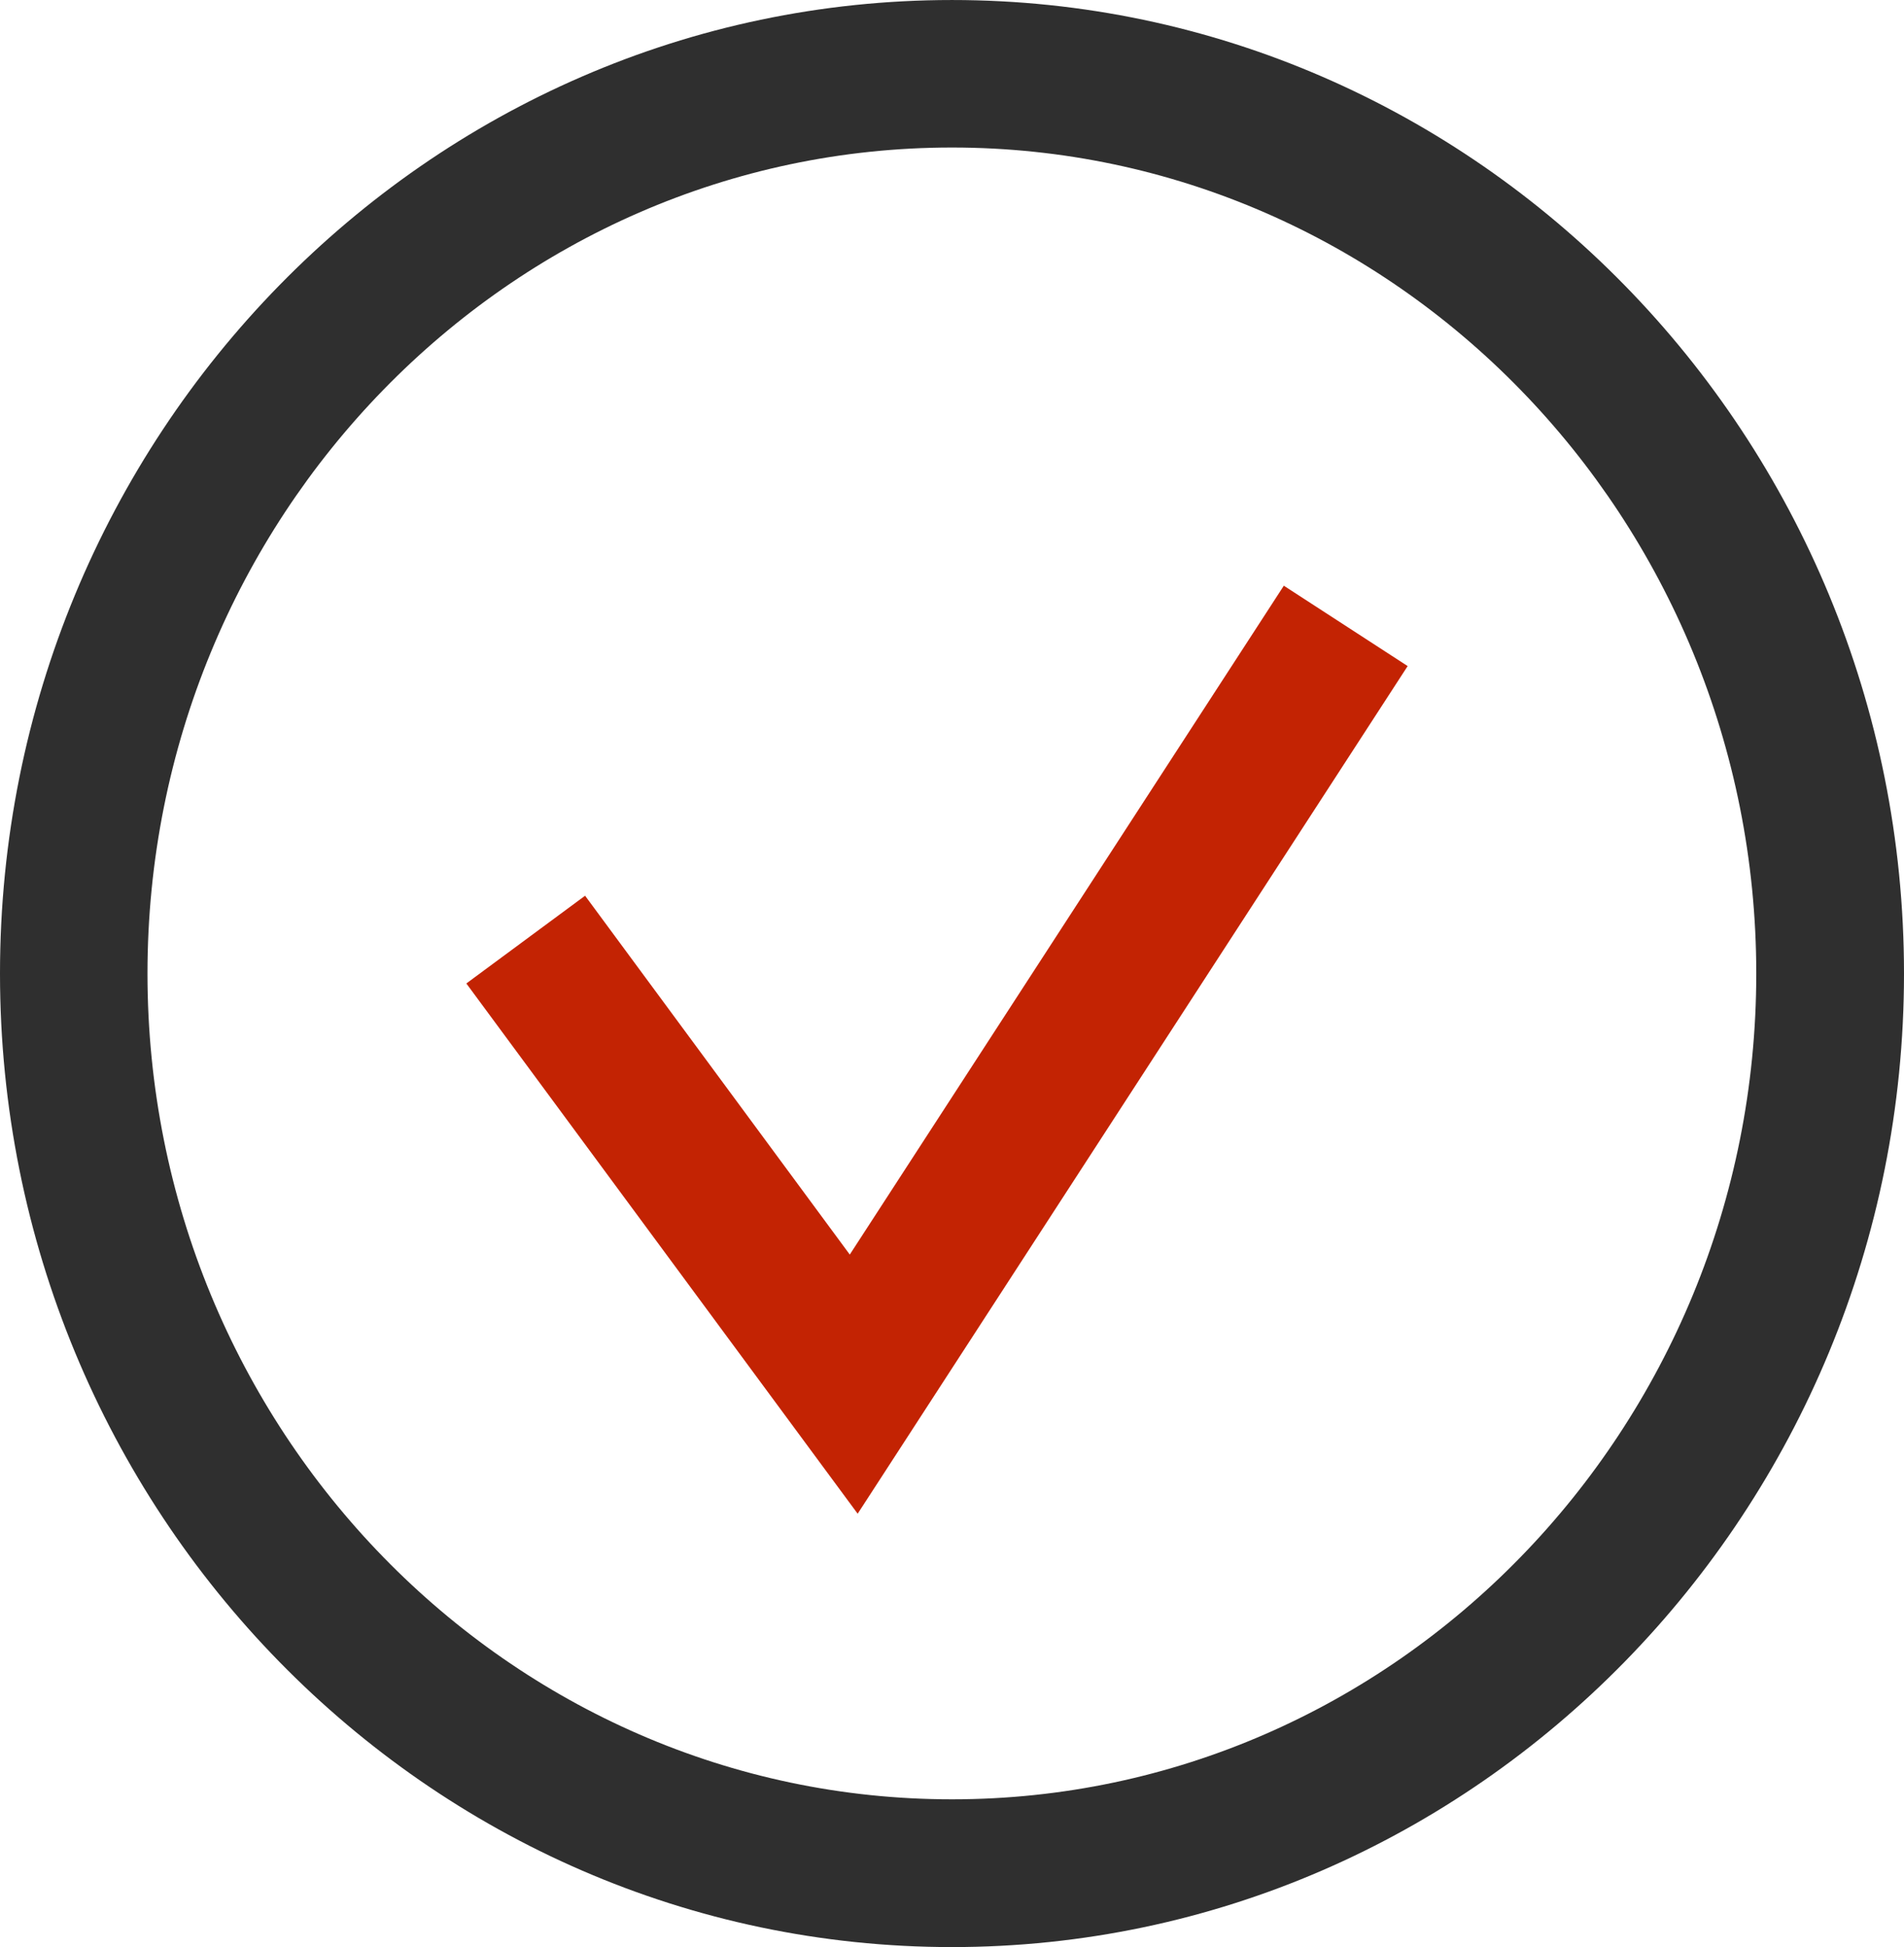
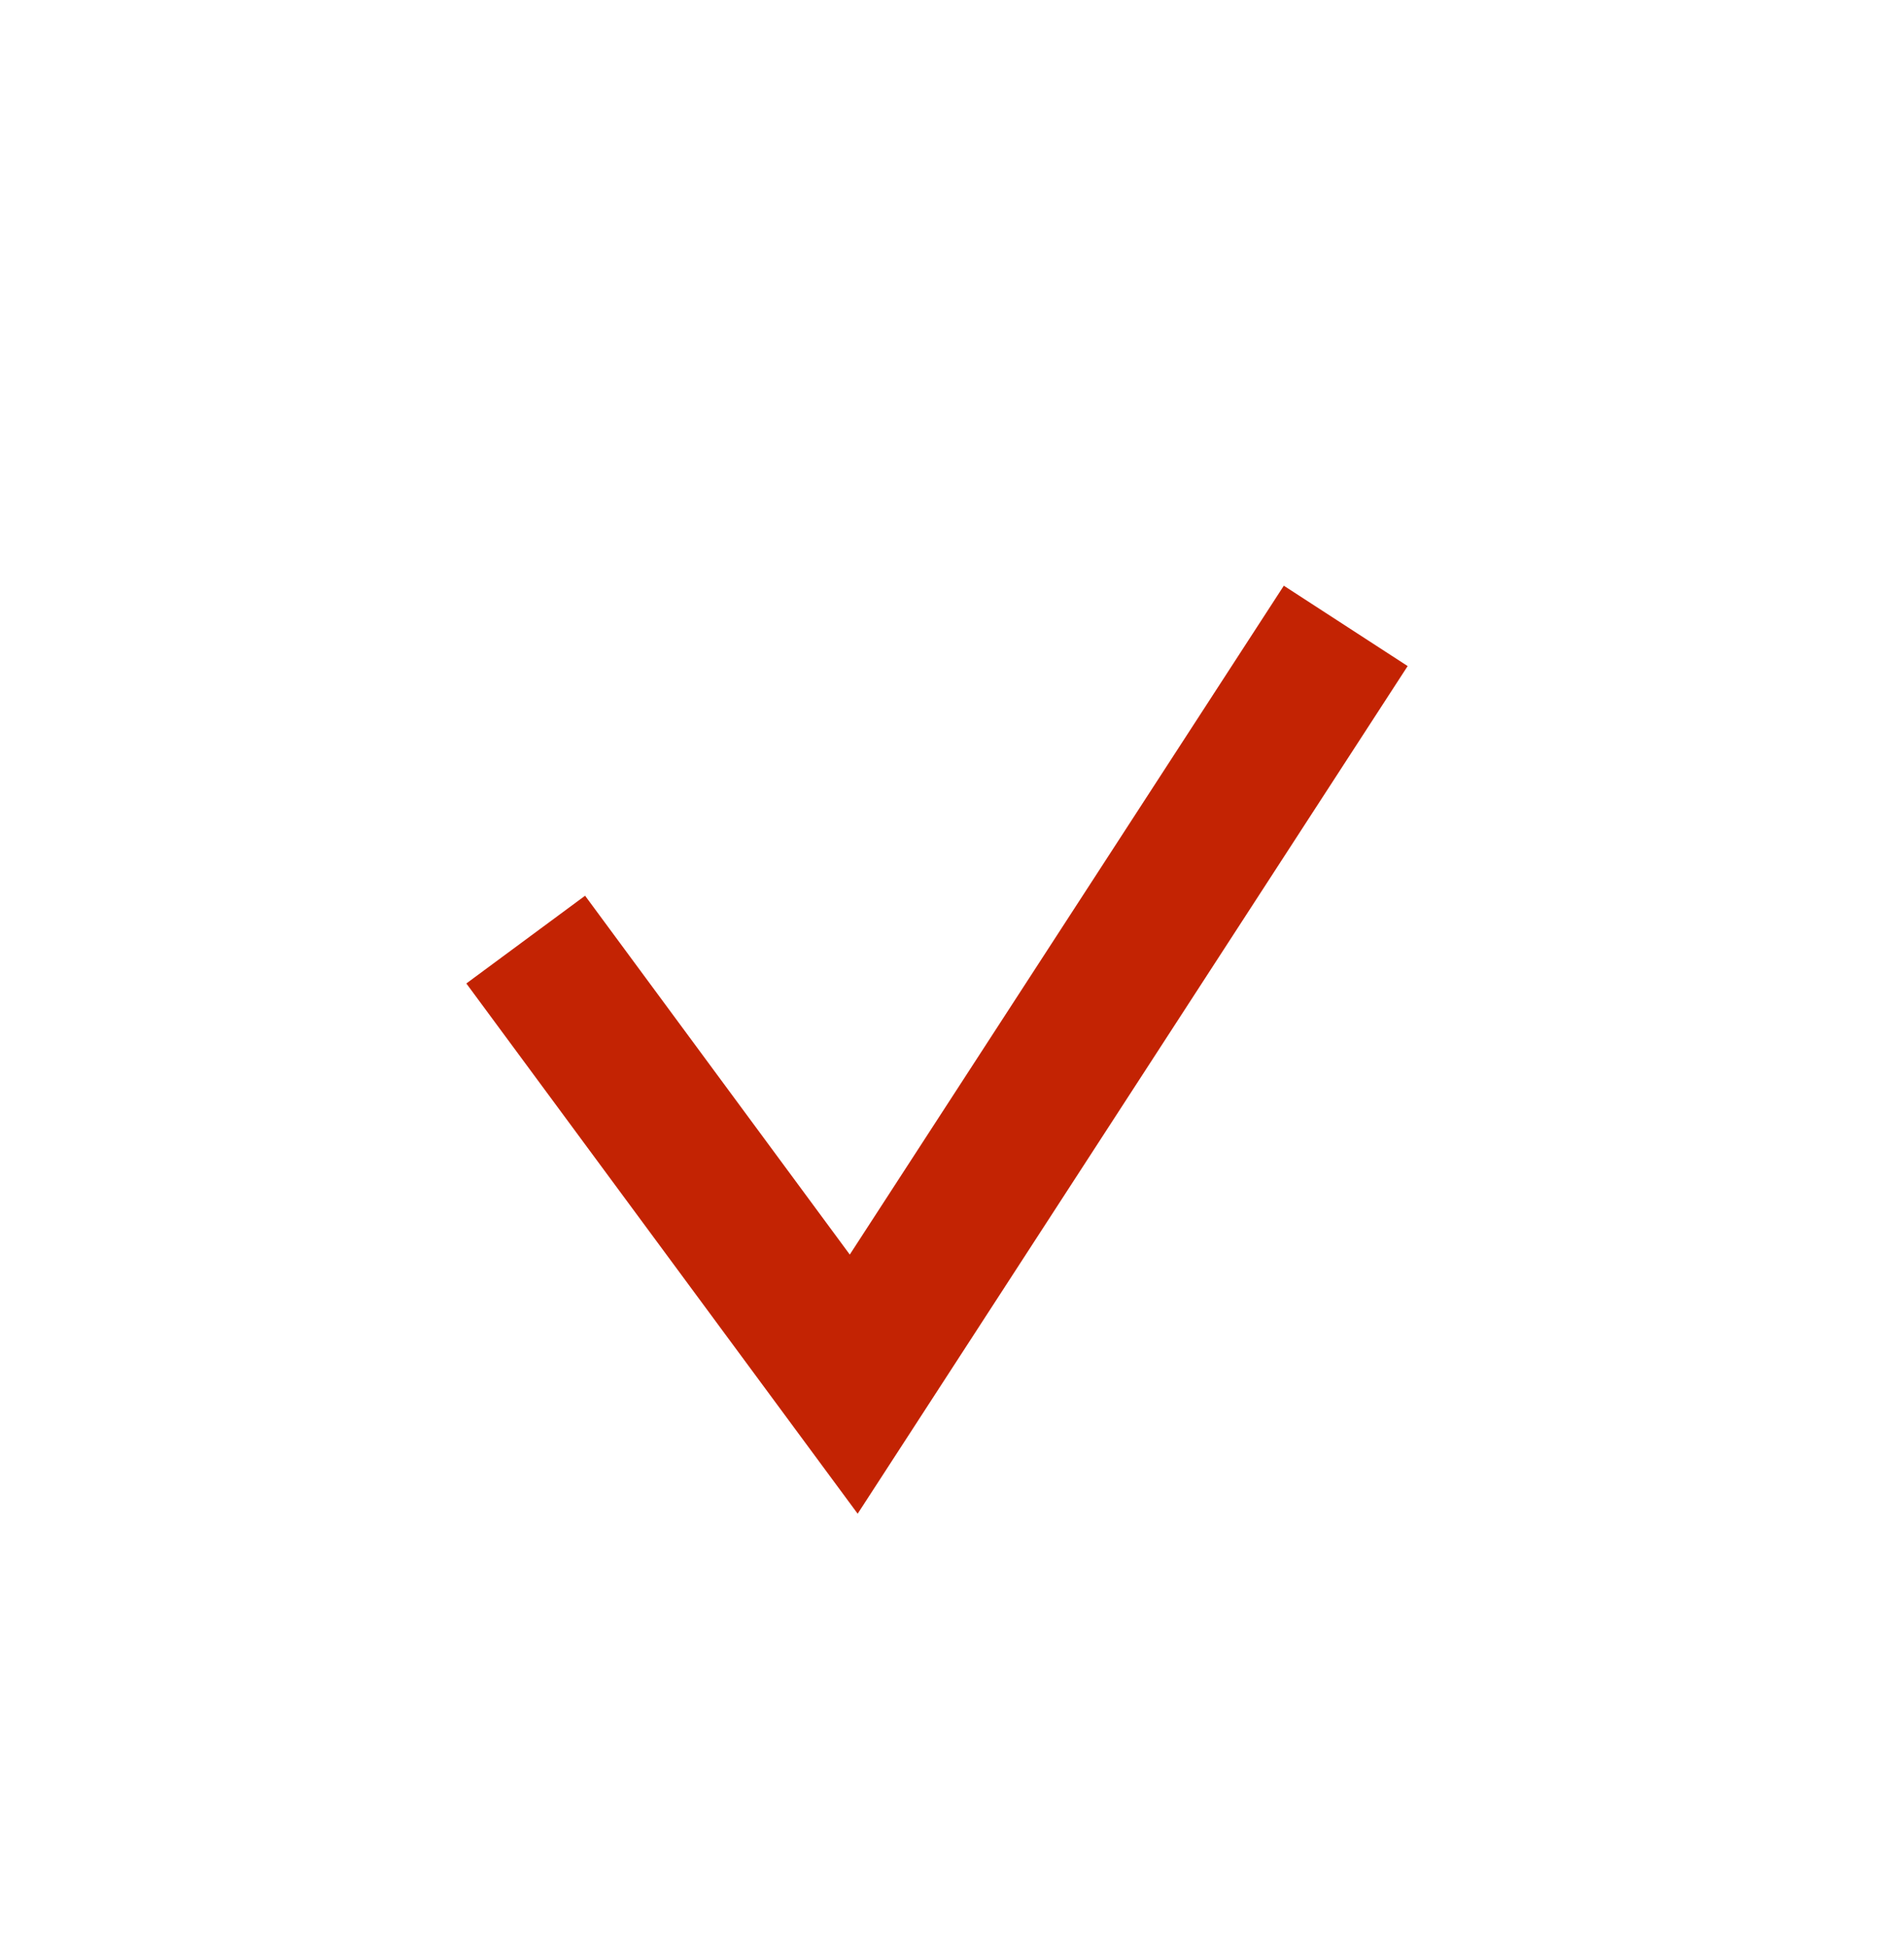
<svg xmlns="http://www.w3.org/2000/svg" xml:space="preserve" width="74.563mm" height="76.237mm" style="shape-rendering:geometricPrecision; text-rendering:geometricPrecision; image-rendering:optimizeQuality; fill-rule:evenodd; clip-rule:evenodd" viewBox="0 0 7488 7656">
  <defs>
    <style type="text/css">  .fil0 {fill:#2F2F2F;fill-rule:nonzero} .fil1 {fill:#C32303;fill-rule:nonzero}  </style>
  </defs>
  <g id="Слой_x0020_1">
-     <path class="fil0" d="M3744 580c-1744,0 -3164,1457 -3164,3248 0,1791 1420,3247 3164,3247 1744,0 3163,-1456 3163,-3247 0,-1791 -1419,-3248 -3163,-3248zm0 7076l0 0c-2064,0 -3744,-1717 -3744,-3828 0,-2111 1680,-3828 3744,-3828 2064,0 3744,1717 3744,3828 0,2111 -1680,3828 -3744,3828z" />
    <polygon class="fil1" points="3373,5952 1834,3867 2301,3522 3342,4933 5049,2303 5536,2619 " />
  </g>
</svg>